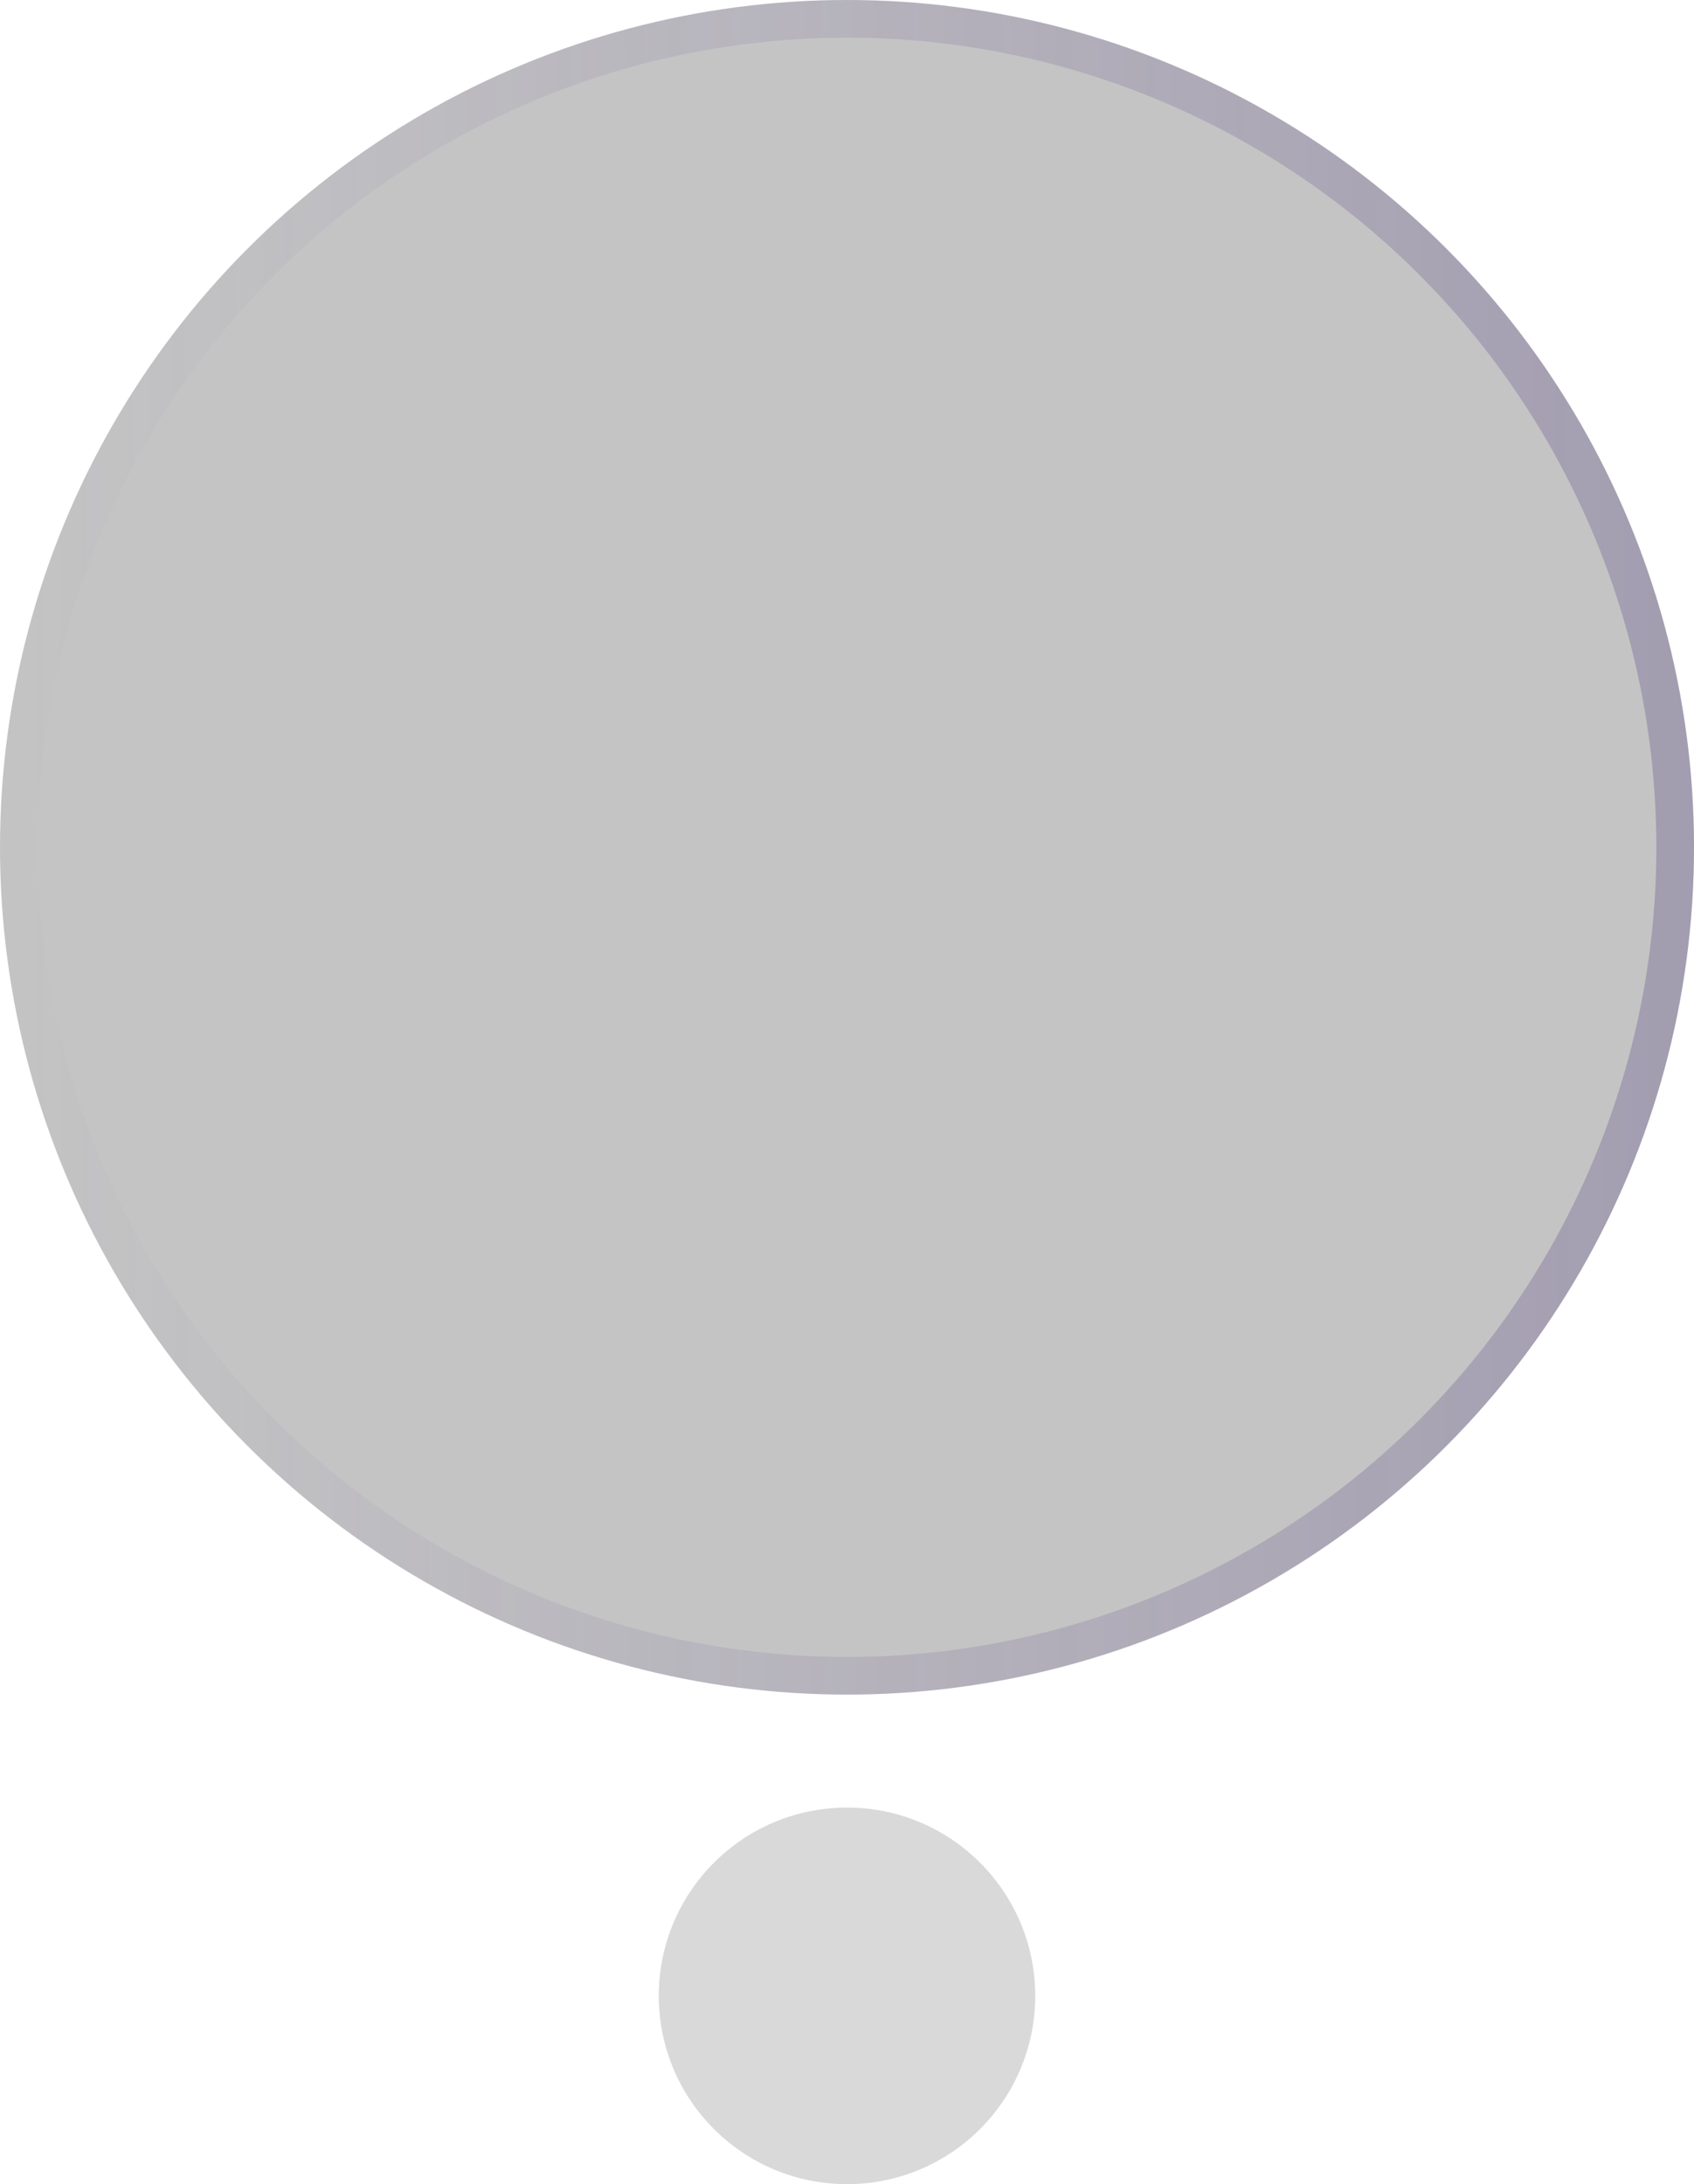
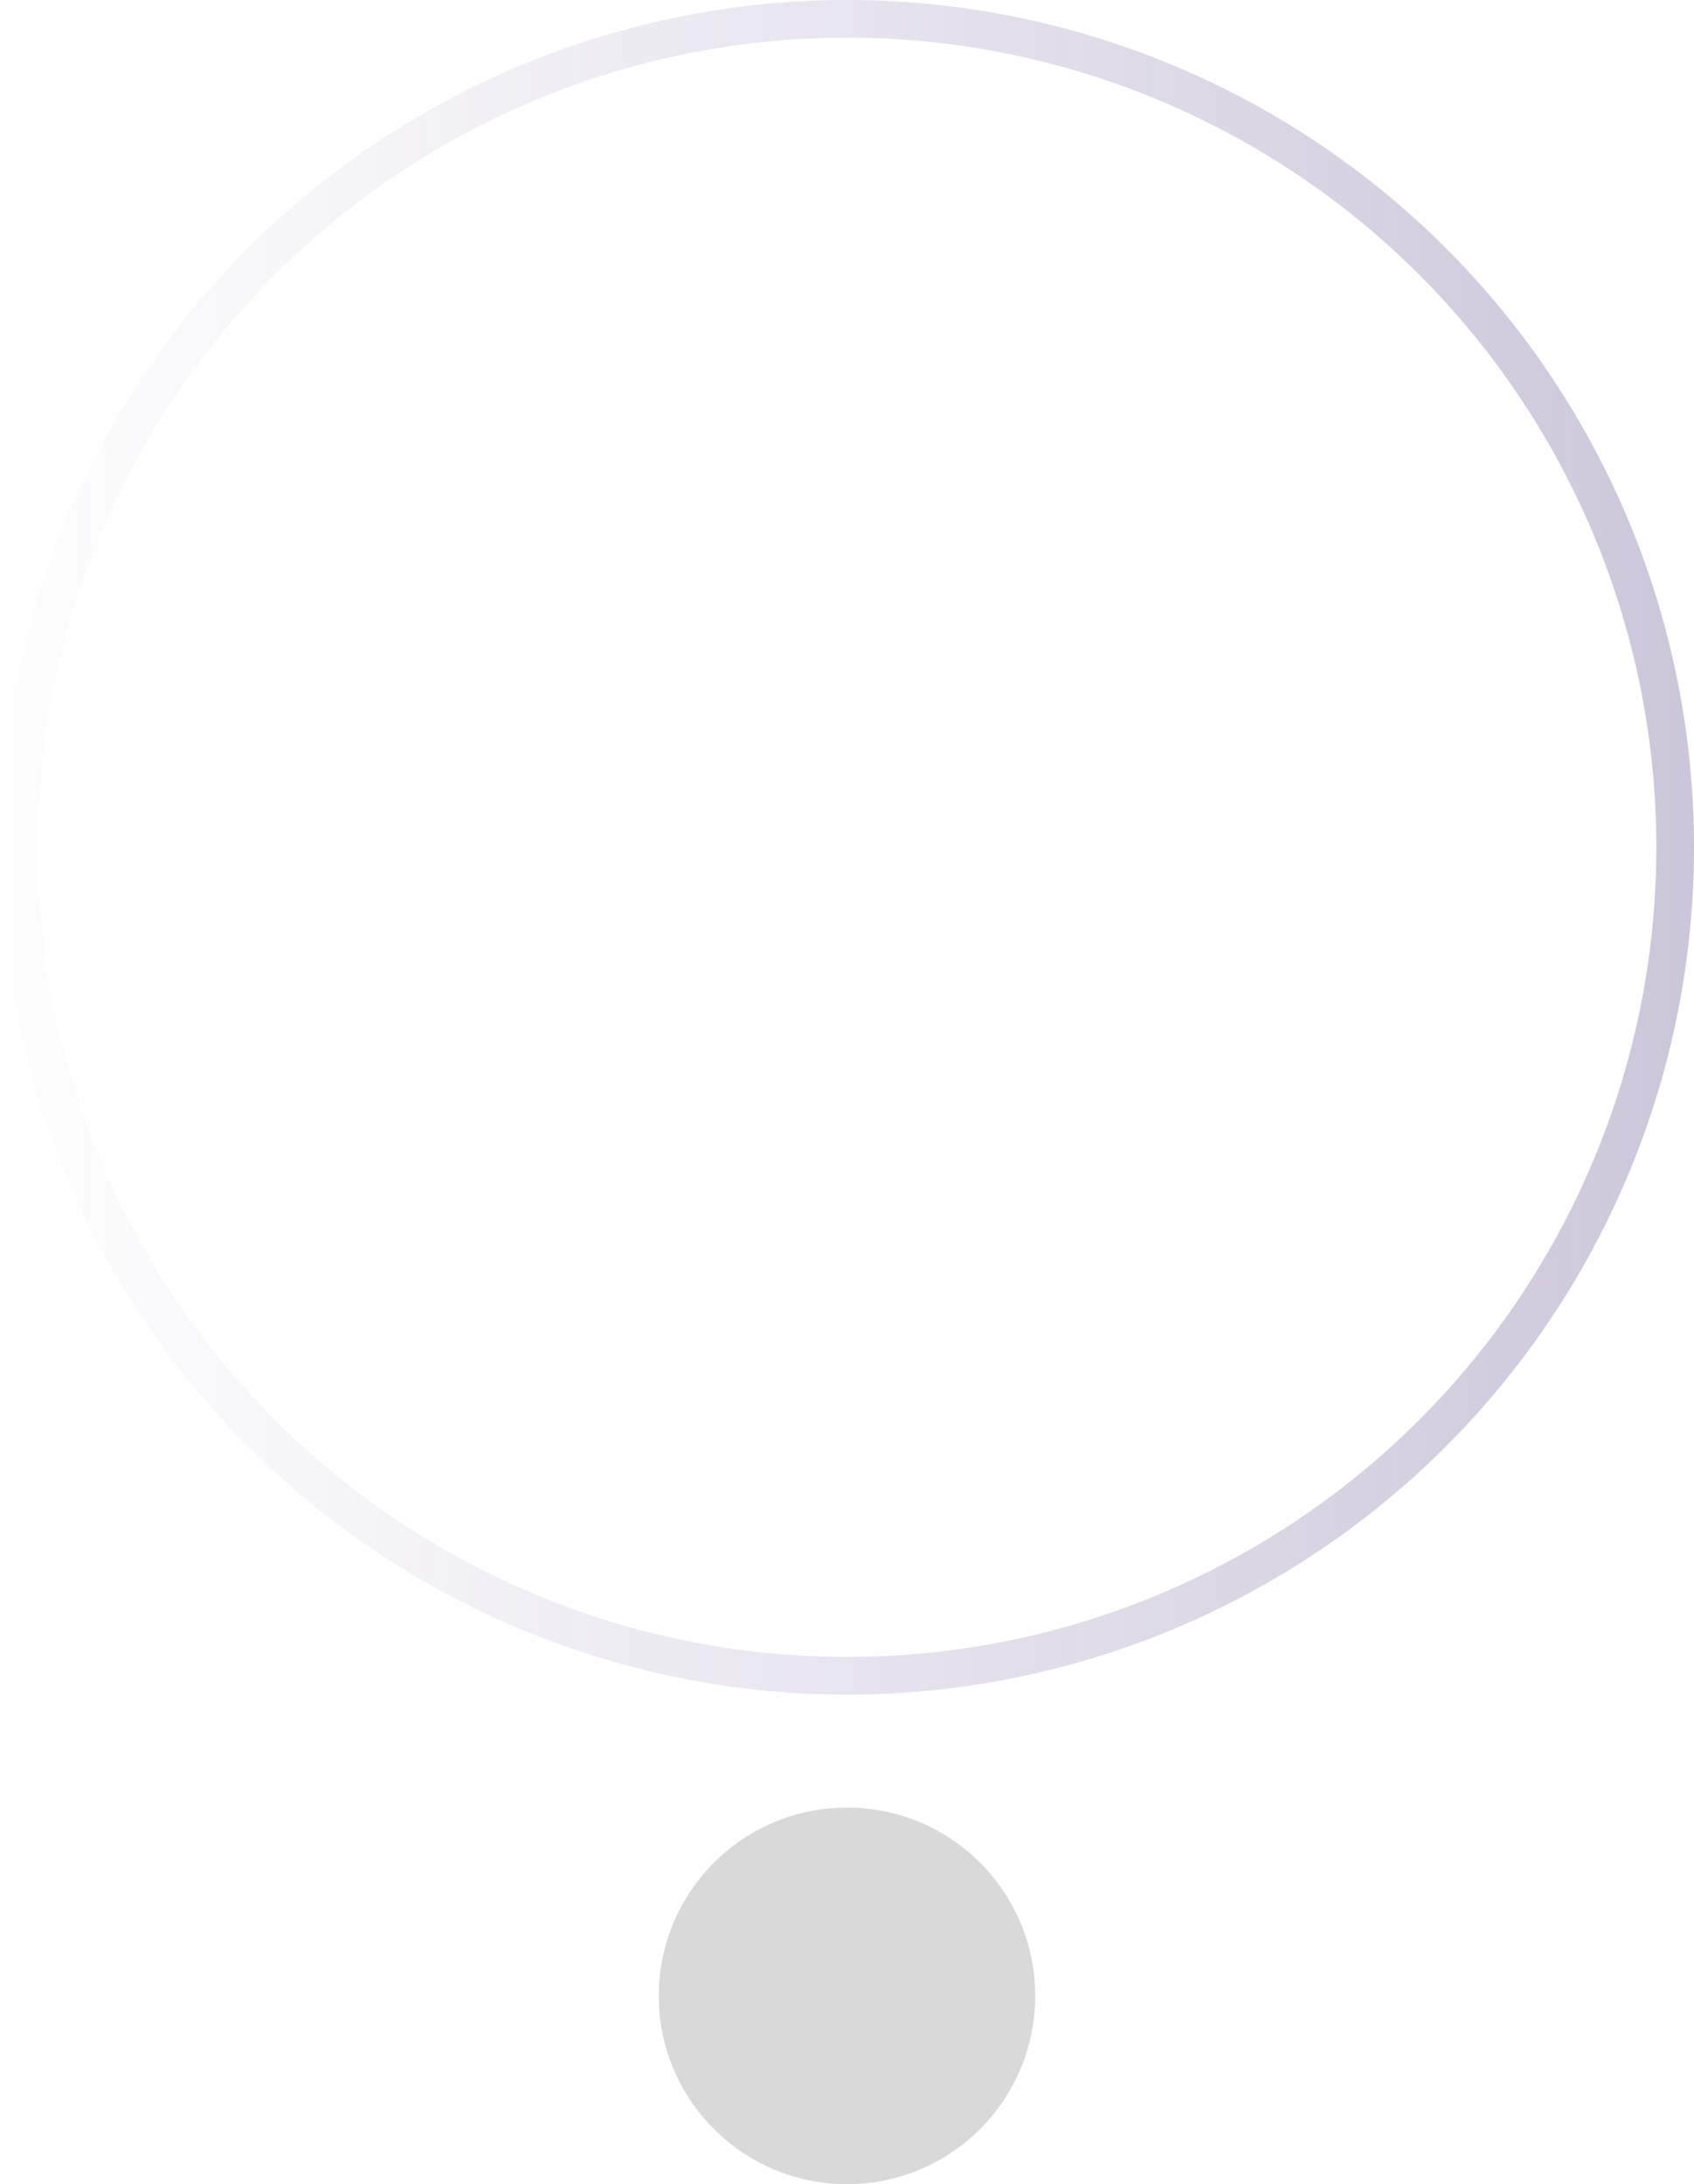
<svg xmlns="http://www.w3.org/2000/svg" width="45" height="58" viewBox="0 0 45 58" fill="none">
-   <circle cx="22.5" cy="22.5" r="22.5" fill="#C4C4C4" />
  <circle cx="22.5" cy="22.5" r="22" stroke="url(#paint0_linear_2001_20046)" stroke-opacity="0.3" />
  <circle cx="22.5" cy="53" r="5" fill="#D9D9D9" />
  <defs>
    <linearGradient id="paint0_linear_2001_20046" x1="44.958" y1="17.386" x2="-1.133" y2="17.492" gradientUnits="userSpaceOnUse">
      <stop stop-color="#534081" />
      <stop offset="1" stop-color="#77679F" stop-opacity="0" />
    </linearGradient>
  </defs>
</svg>